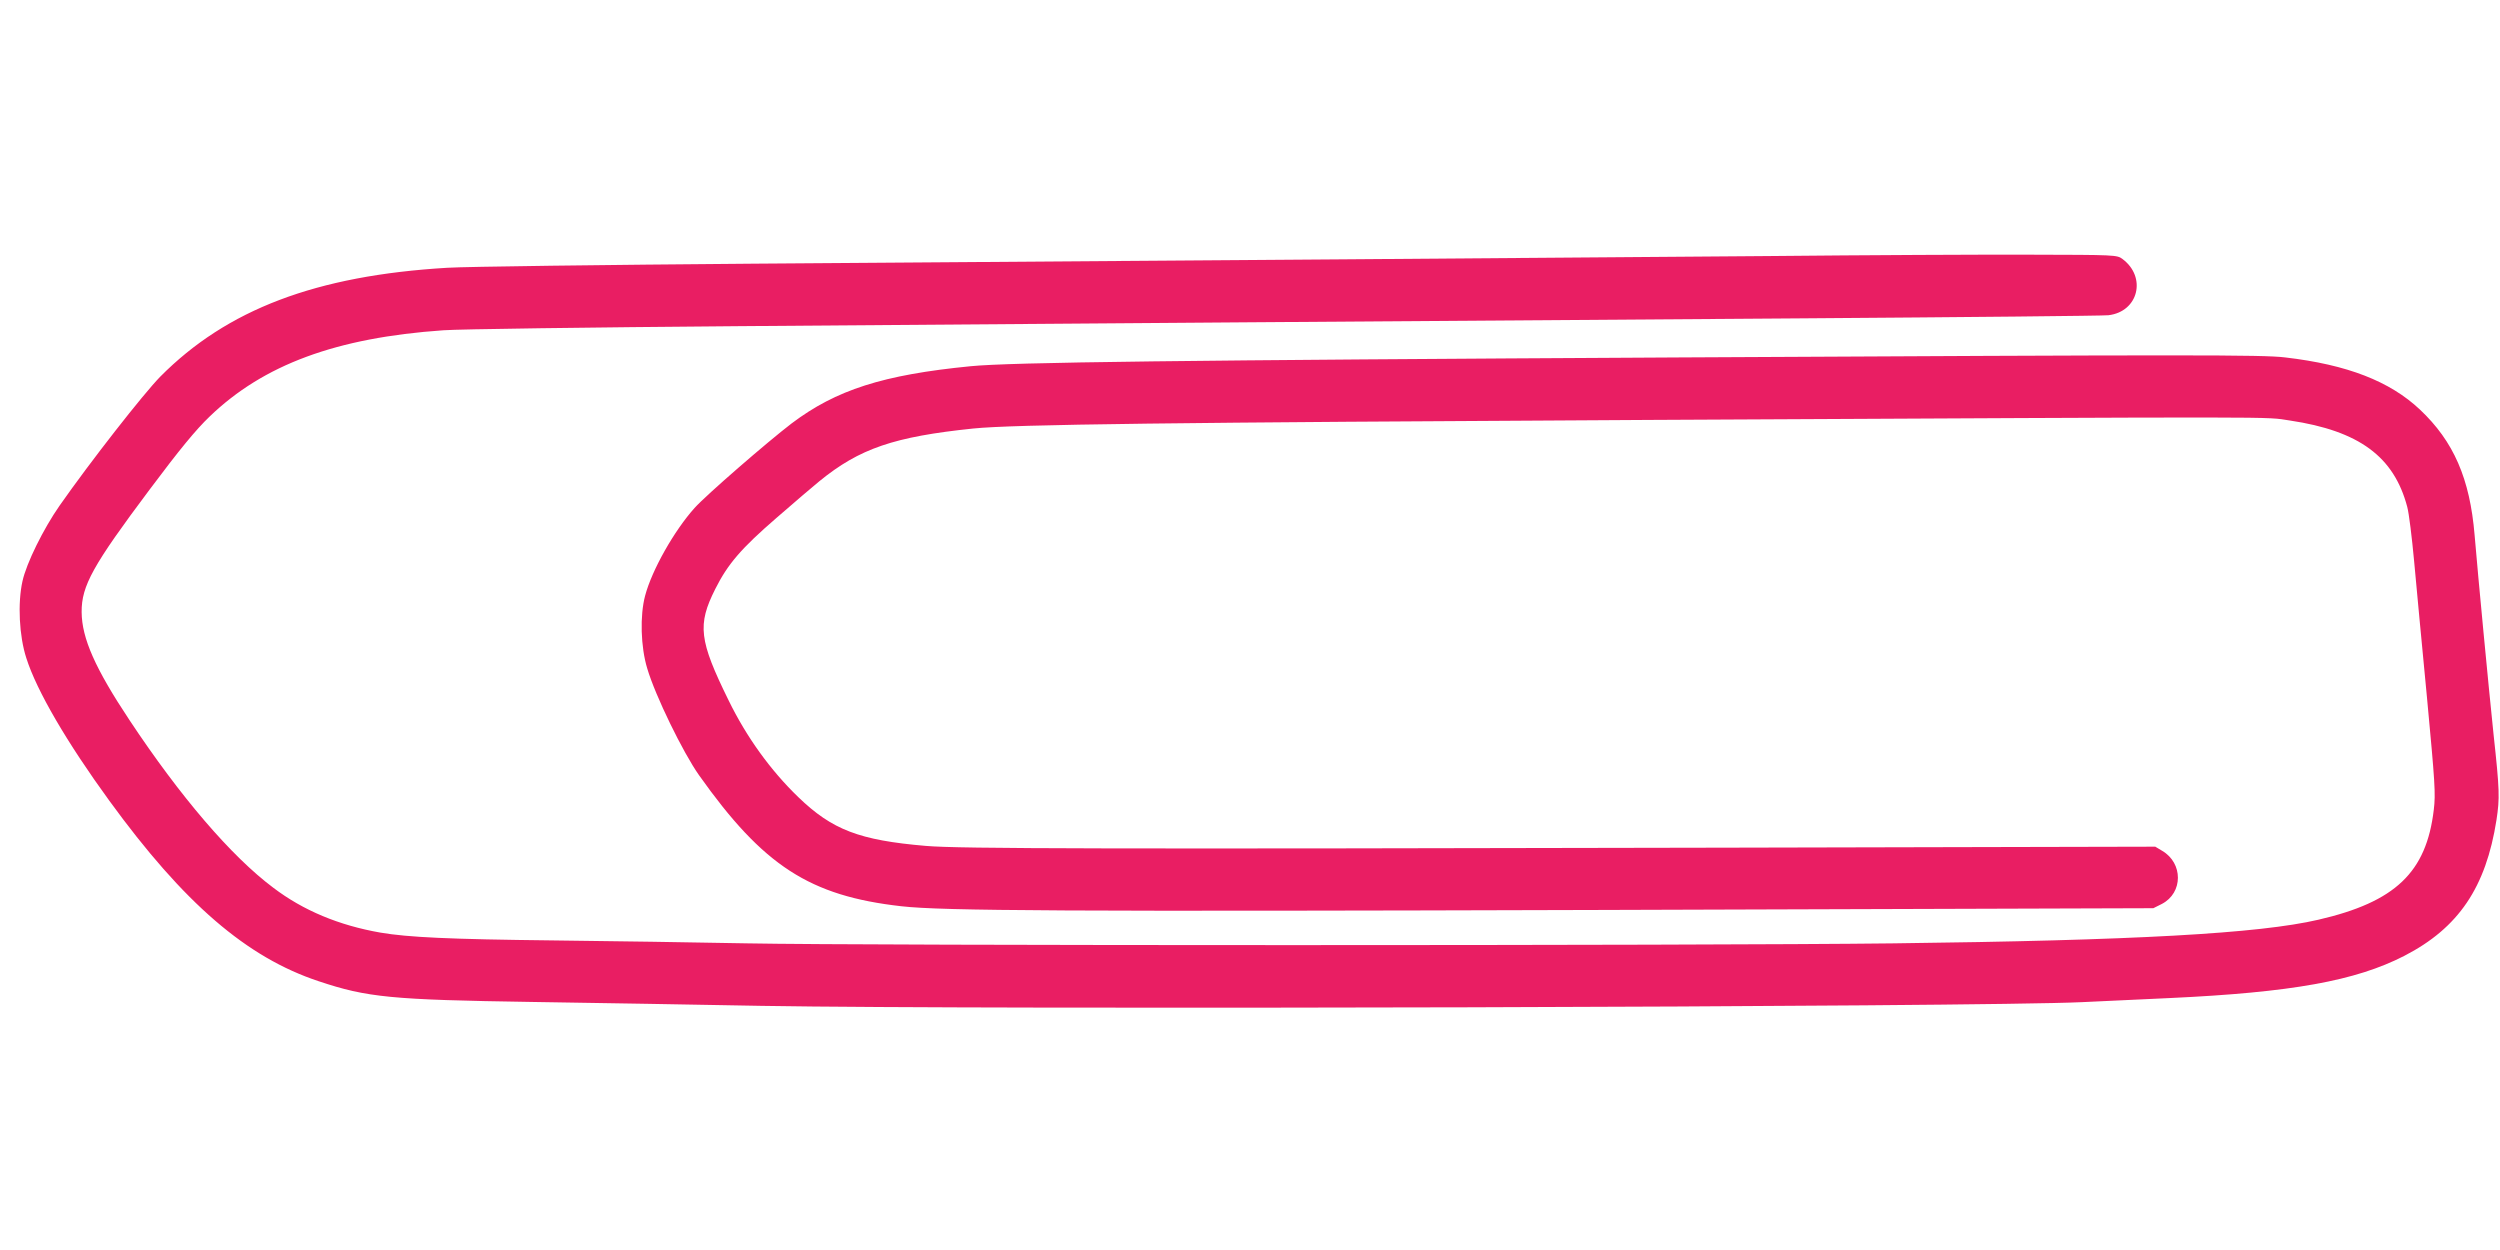
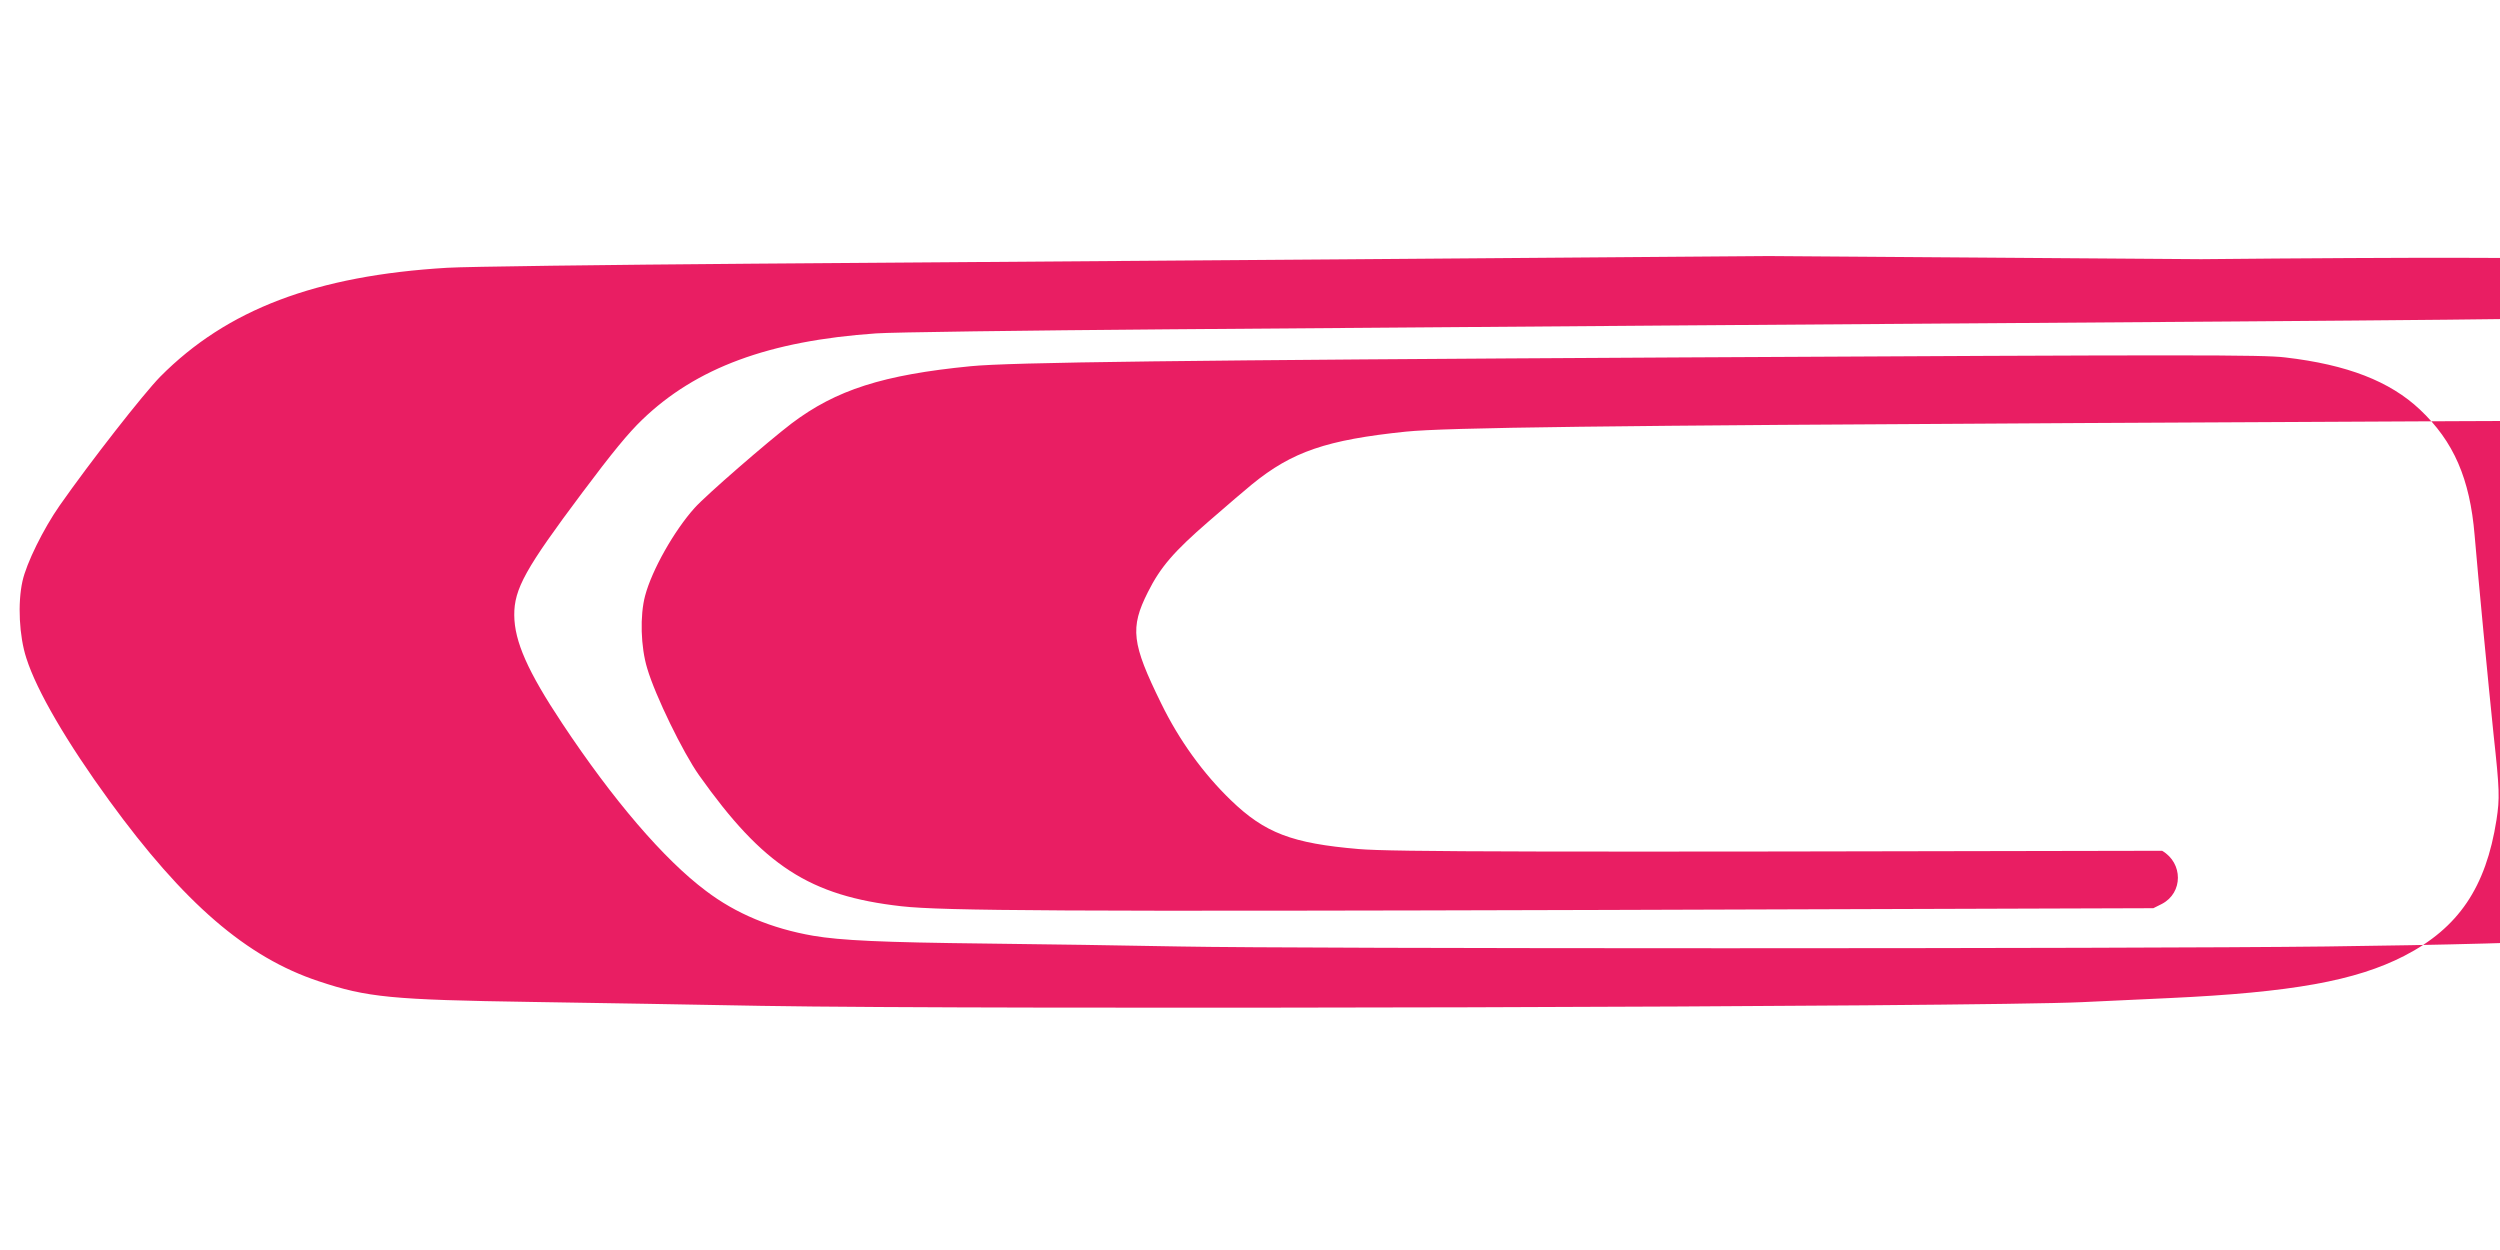
<svg xmlns="http://www.w3.org/2000/svg" version="1.0" width="1280pt" height="640pt" viewBox="0 0 1280 640" preserveAspectRatio="xMidYMid meet">
  <g transform="translate(0,640) scale(0.1,-0.1)" fill="#e91e63" stroke="none">
-     <path d="M9055 5089 c-1007 -8 -3096 -24 -5195 -39 -767 -6 -1474 -15 -1570 -21 -672 -40 -1128 -213 -1470 -558 -86 -88 -357 -434 -515 -660 -83 -119 -170 -295 -190 -387 -25 -112 -17 -281 20 -394 53 -167 208 -432 425 -730 382 -525 703 -802 1072 -924 248 -83 372 -95 1093 -106 330 -5 859 -14 1175 -20 1170 -20 6236 -6 6760 19 118 6 321 15 450 21 623 29 951 88 1200 216 278 143 418 351 472 696 17 112 16 153 -15 438 -26 250 -78 794 -97 1020 -24 289 -107 480 -280 643 -154 145 -372 230 -690 267 -115 14 -479 14 -3095 0 -2564 -14 -3433 -25 -3635 -45 -449 -44 -689 -121 -917 -293 -123 -94 -438 -367 -497 -433 -104 -116 -218 -317 -253 -449 -27 -101 -23 -262 11 -373 41 -139 183 -430 265 -546 329 -464 566 -618 1036 -671 212 -24 844 -27 3580 -19 l2830 9 44 22 c109 57 109 209 1 272 l-35 21 -2180 -5 c-3189 -7 -3944 -6 -4115 9 -340 29 -479 82 -653 250 -141 136 -265 307 -357 496 -151 307 -160 386 -68 569 64 128 133 208 312 363 94 82 194 167 221 189 206 168 383 228 788 270 207 21 1013 31 3462 44 3357 17 3142 17 3279 -3 355 -53 533 -185 601 -442 9 -33 24 -157 35 -275 11 -118 40 -433 66 -700 41 -438 45 -494 35 -576 -38 -321 -197 -472 -591 -563 -305 -71 -944 -106 -2175 -121 -983 -12 -5262 -12 -5870 0 -264 5 -709 12 -990 15 -539 6 -745 16 -887 40 -212 37 -395 113 -549 230 -215 161 -476 466 -736 858 -176 265 -244 419 -245 553 -1 135 58 240 347 626 154 206 238 308 308 375 276 266 649 404 1197 442 80 6 757 15 1505 21 748 6 1934 15 2635 20 701 5 1966 14 2810 20 844 6 1553 13 1575 16 154 18 197 195 72 288 -28 21 -38 21 -470 22 -243 1 -847 -2 -1342 -7z" />
+     <path d="M9055 5089 c-1007 -8 -3096 -24 -5195 -39 -767 -6 -1474 -15 -1570 -21 -672 -40 -1128 -213 -1470 -558 -86 -88 -357 -434 -515 -660 -83 -119 -170 -295 -190 -387 -25 -112 -17 -281 20 -394 53 -167 208 -432 425 -730 382 -525 703 -802 1072 -924 248 -83 372 -95 1093 -106 330 -5 859 -14 1175 -20 1170 -20 6236 -6 6760 19 118 6 321 15 450 21 623 29 951 88 1200 216 278 143 418 351 472 696 17 112 16 153 -15 438 -26 250 -78 794 -97 1020 -24 289 -107 480 -280 643 -154 145 -372 230 -690 267 -115 14 -479 14 -3095 0 -2564 -14 -3433 -25 -3635 -45 -449 -44 -689 -121 -917 -293 -123 -94 -438 -367 -497 -433 -104 -116 -218 -317 -253 -449 -27 -101 -23 -262 11 -373 41 -139 183 -430 265 -546 329 -464 566 -618 1036 -671 212 -24 844 -27 3580 -19 l2830 9 44 22 c109 57 109 209 1 272 c-3189 -7 -3944 -6 -4115 9 -340 29 -479 82 -653 250 -141 136 -265 307 -357 496 -151 307 -160 386 -68 569 64 128 133 208 312 363 94 82 194 167 221 189 206 168 383 228 788 270 207 21 1013 31 3462 44 3357 17 3142 17 3279 -3 355 -53 533 -185 601 -442 9 -33 24 -157 35 -275 11 -118 40 -433 66 -700 41 -438 45 -494 35 -576 -38 -321 -197 -472 -591 -563 -305 -71 -944 -106 -2175 -121 -983 -12 -5262 -12 -5870 0 -264 5 -709 12 -990 15 -539 6 -745 16 -887 40 -212 37 -395 113 -549 230 -215 161 -476 466 -736 858 -176 265 -244 419 -245 553 -1 135 58 240 347 626 154 206 238 308 308 375 276 266 649 404 1197 442 80 6 757 15 1505 21 748 6 1934 15 2635 20 701 5 1966 14 2810 20 844 6 1553 13 1575 16 154 18 197 195 72 288 -28 21 -38 21 -470 22 -243 1 -847 -2 -1342 -7z" />
  </g>
</svg>